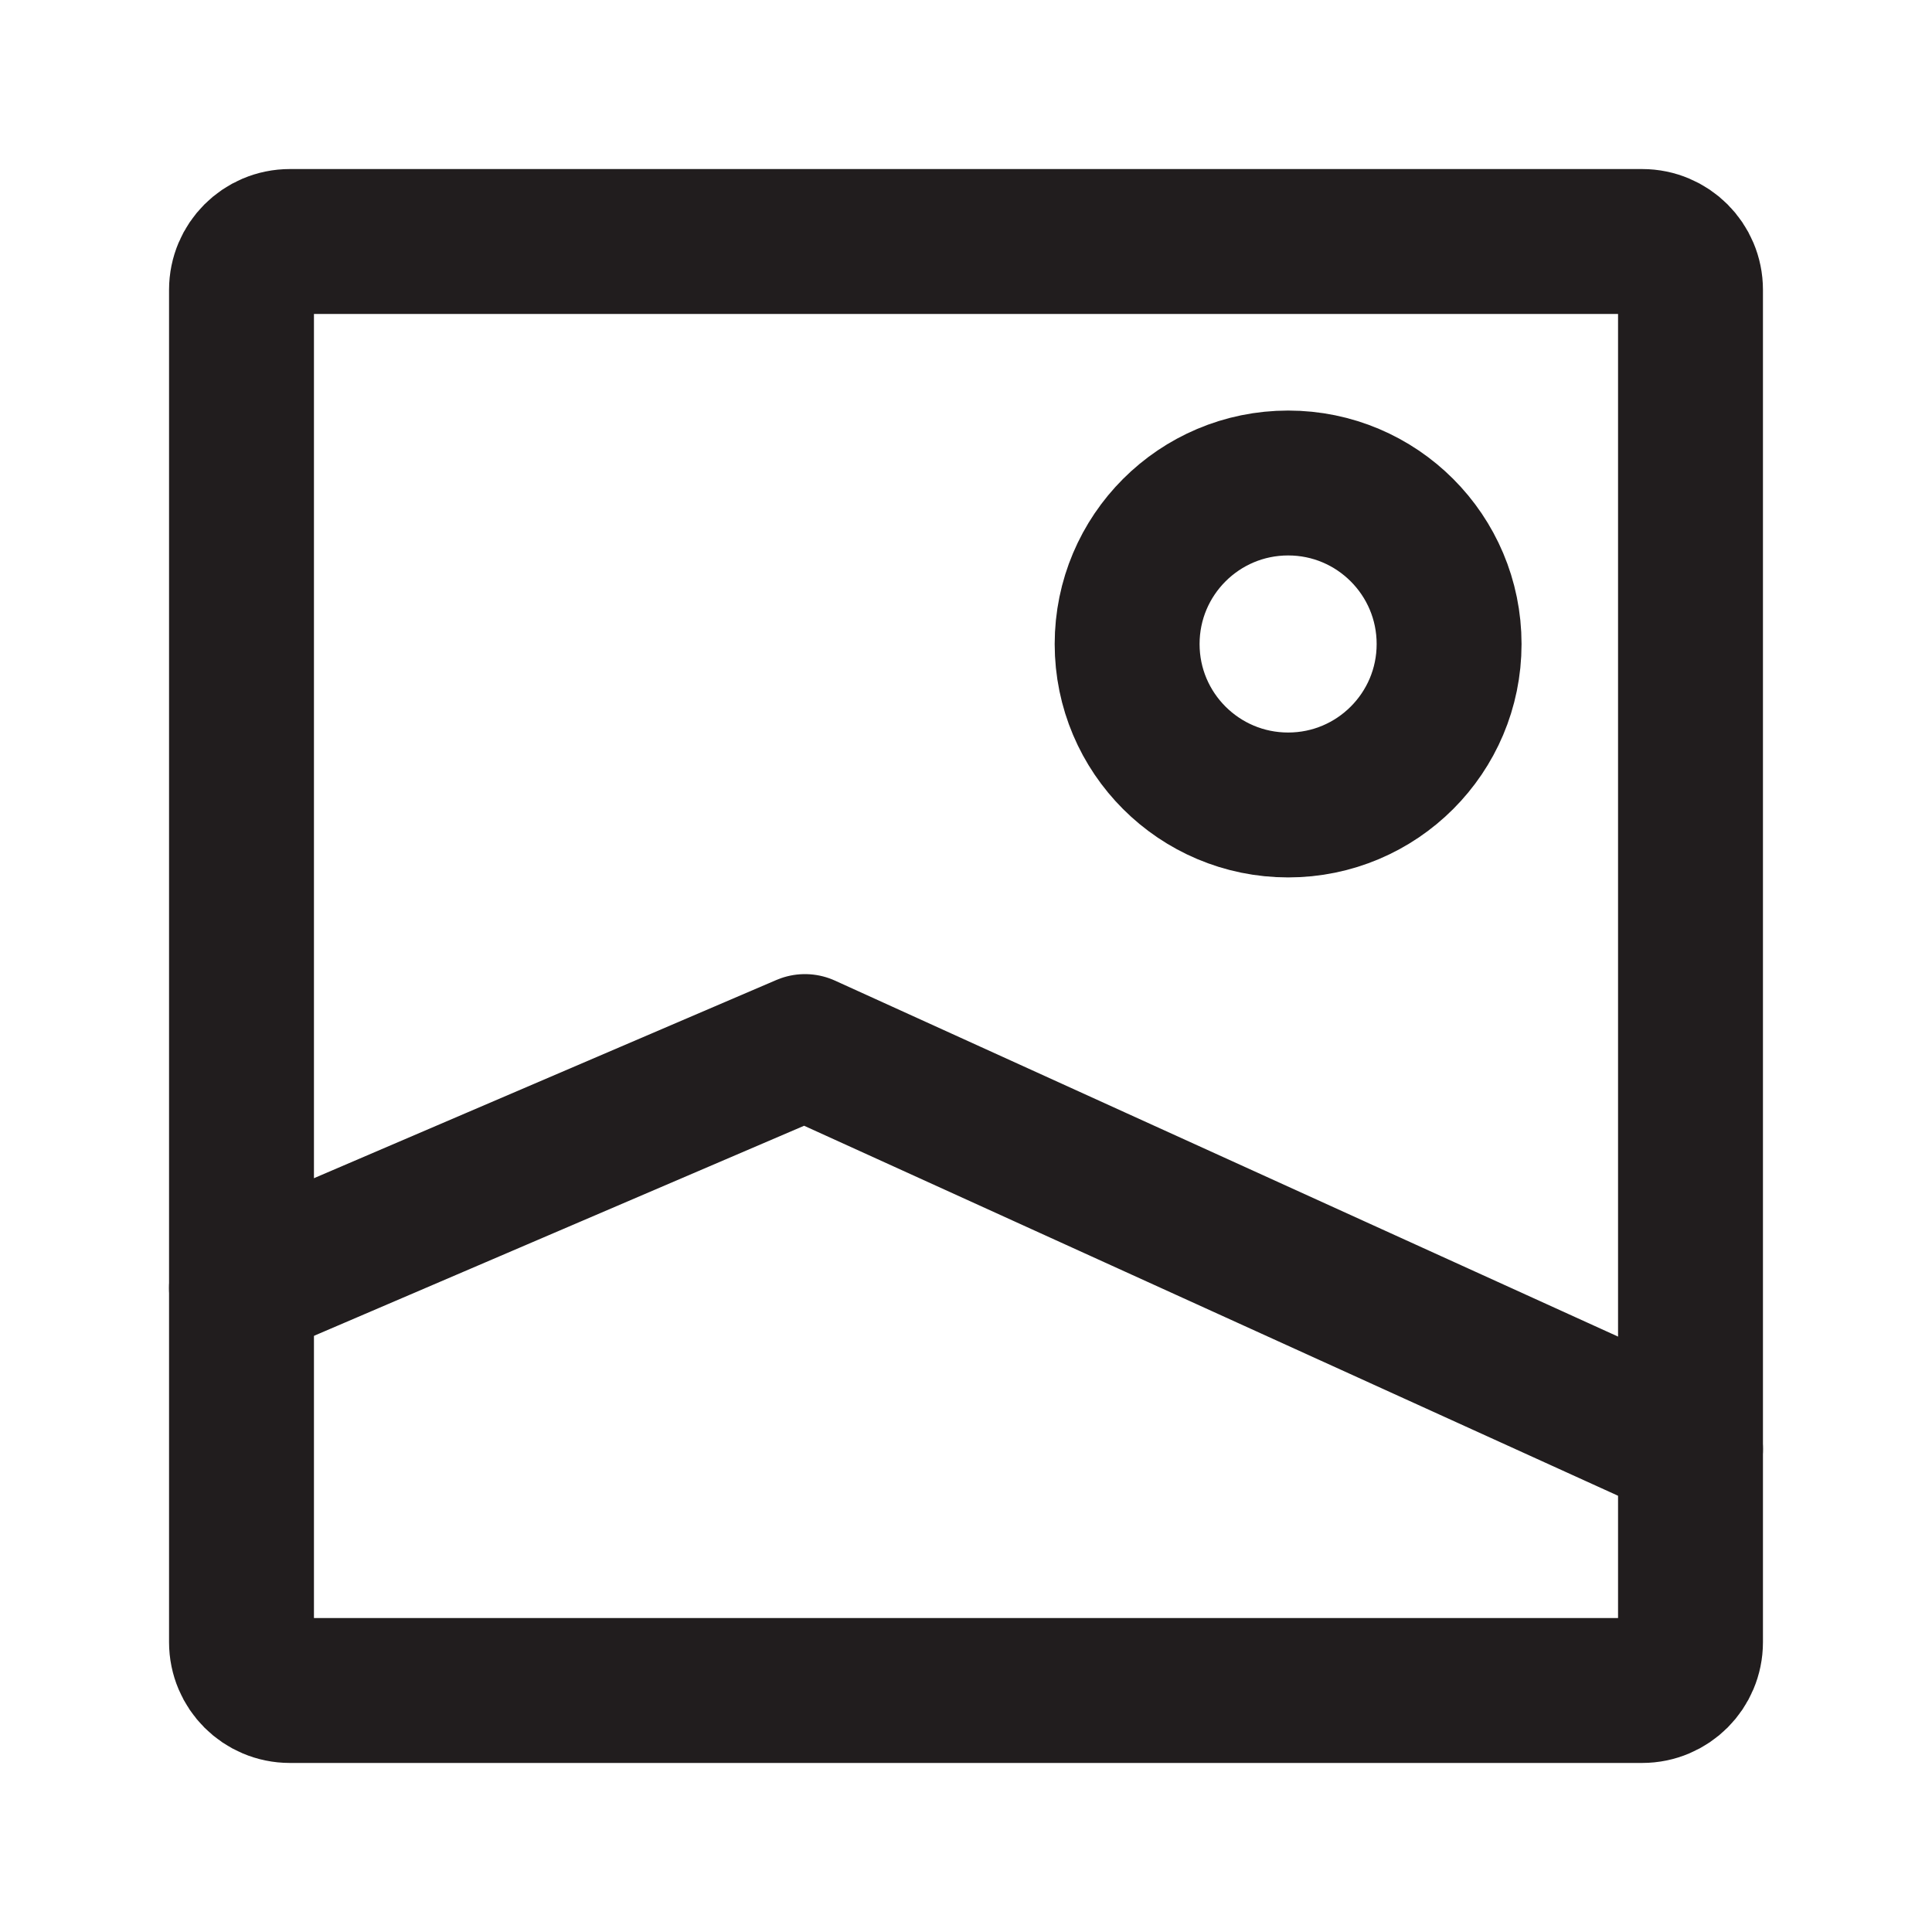
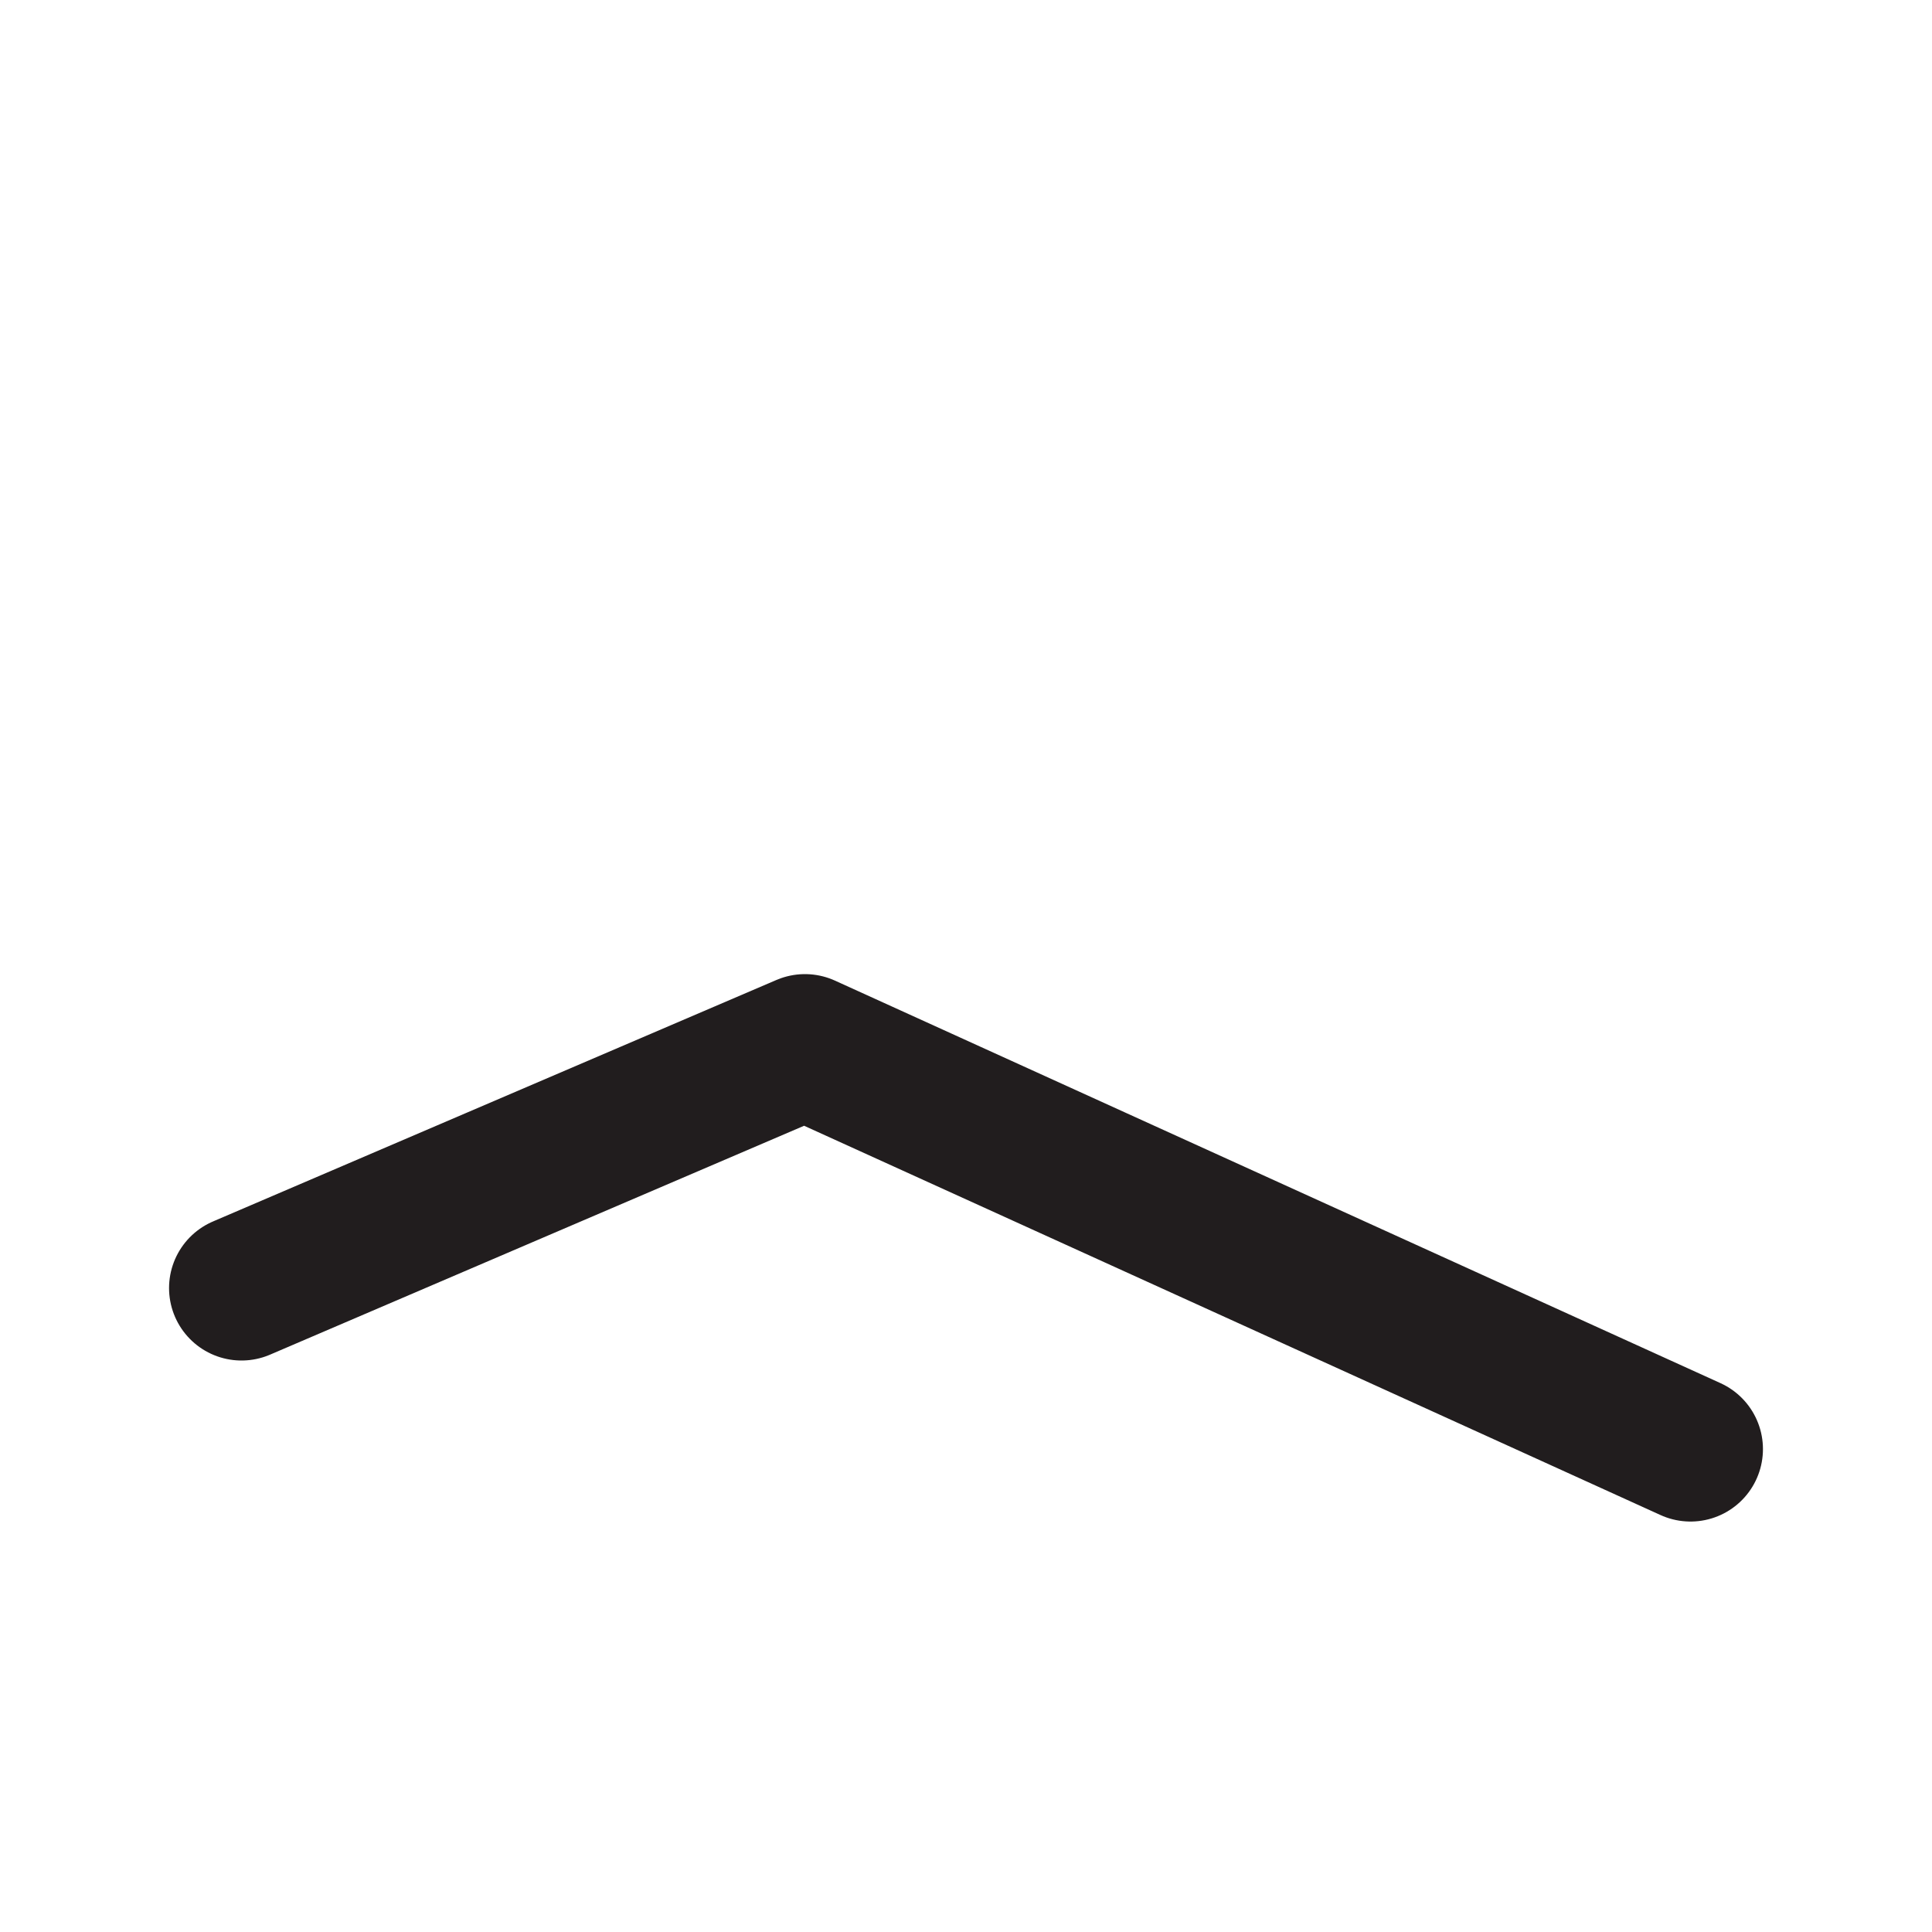
<svg xmlns="http://www.w3.org/2000/svg" width="20" height="20" viewBox="0 0 20 20" fill="none">
-   <path d="M17.5 3V17C17.5 17.276 17.276 17.5 17 17.5H3C2.724 17.5 2.5 17.276 2.5 17V3C2.5 2.724 2.724 2.5 3 2.5H17C17.276 2.5 17.5 2.724 17.5 3Z" stroke="#211D1E" stroke-width="1.5" stroke-linecap="round" stroke-linejoin="round" />
  <path d="M2.5 13.334L8.333 10.834L17.5 15.001" stroke="#211D1E" stroke-width="1.5" stroke-linecap="round" stroke-linejoin="round" />
-   <path d="M13.335 8.333C12.414 8.333 11.668 7.587 11.668 6.667C11.668 5.746 12.414 5 13.335 5C14.255 5 15.001 5.746 15.001 6.667C15.001 7.587 14.255 8.333 13.335 8.333Z" stroke="#211D1E" stroke-width="1.5" stroke-linecap="round" stroke-linejoin="round" />
</svg>